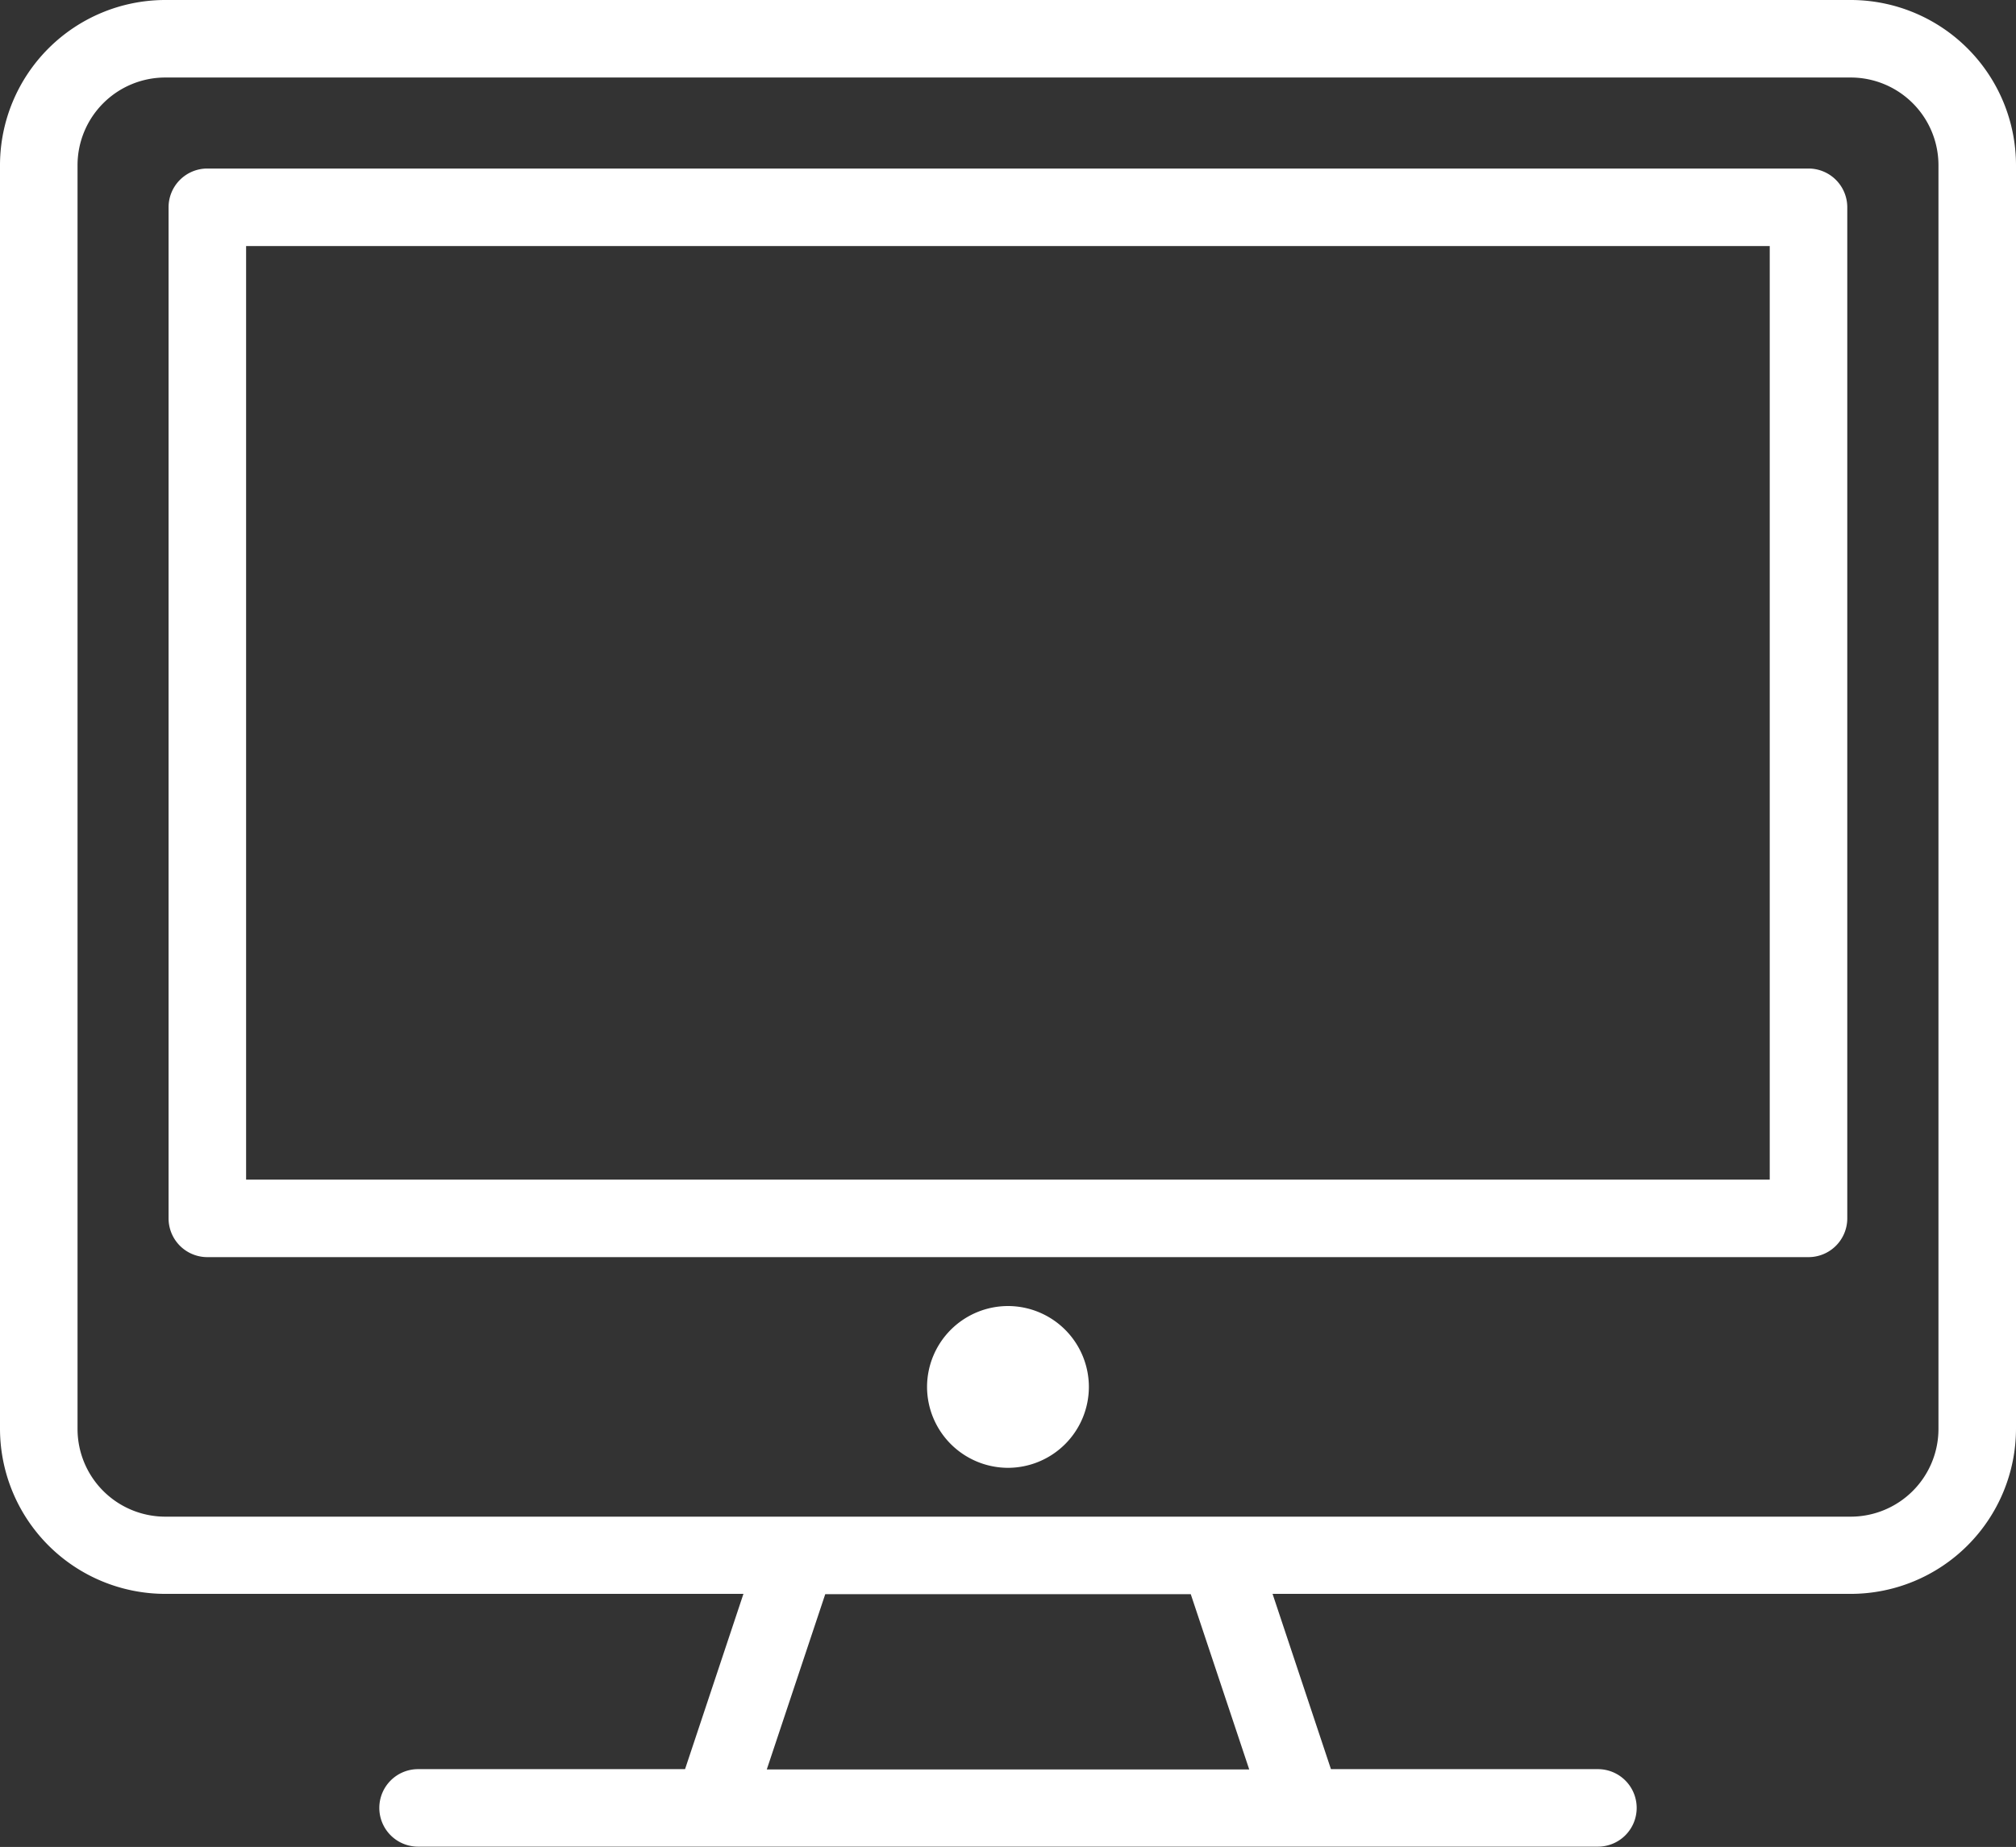
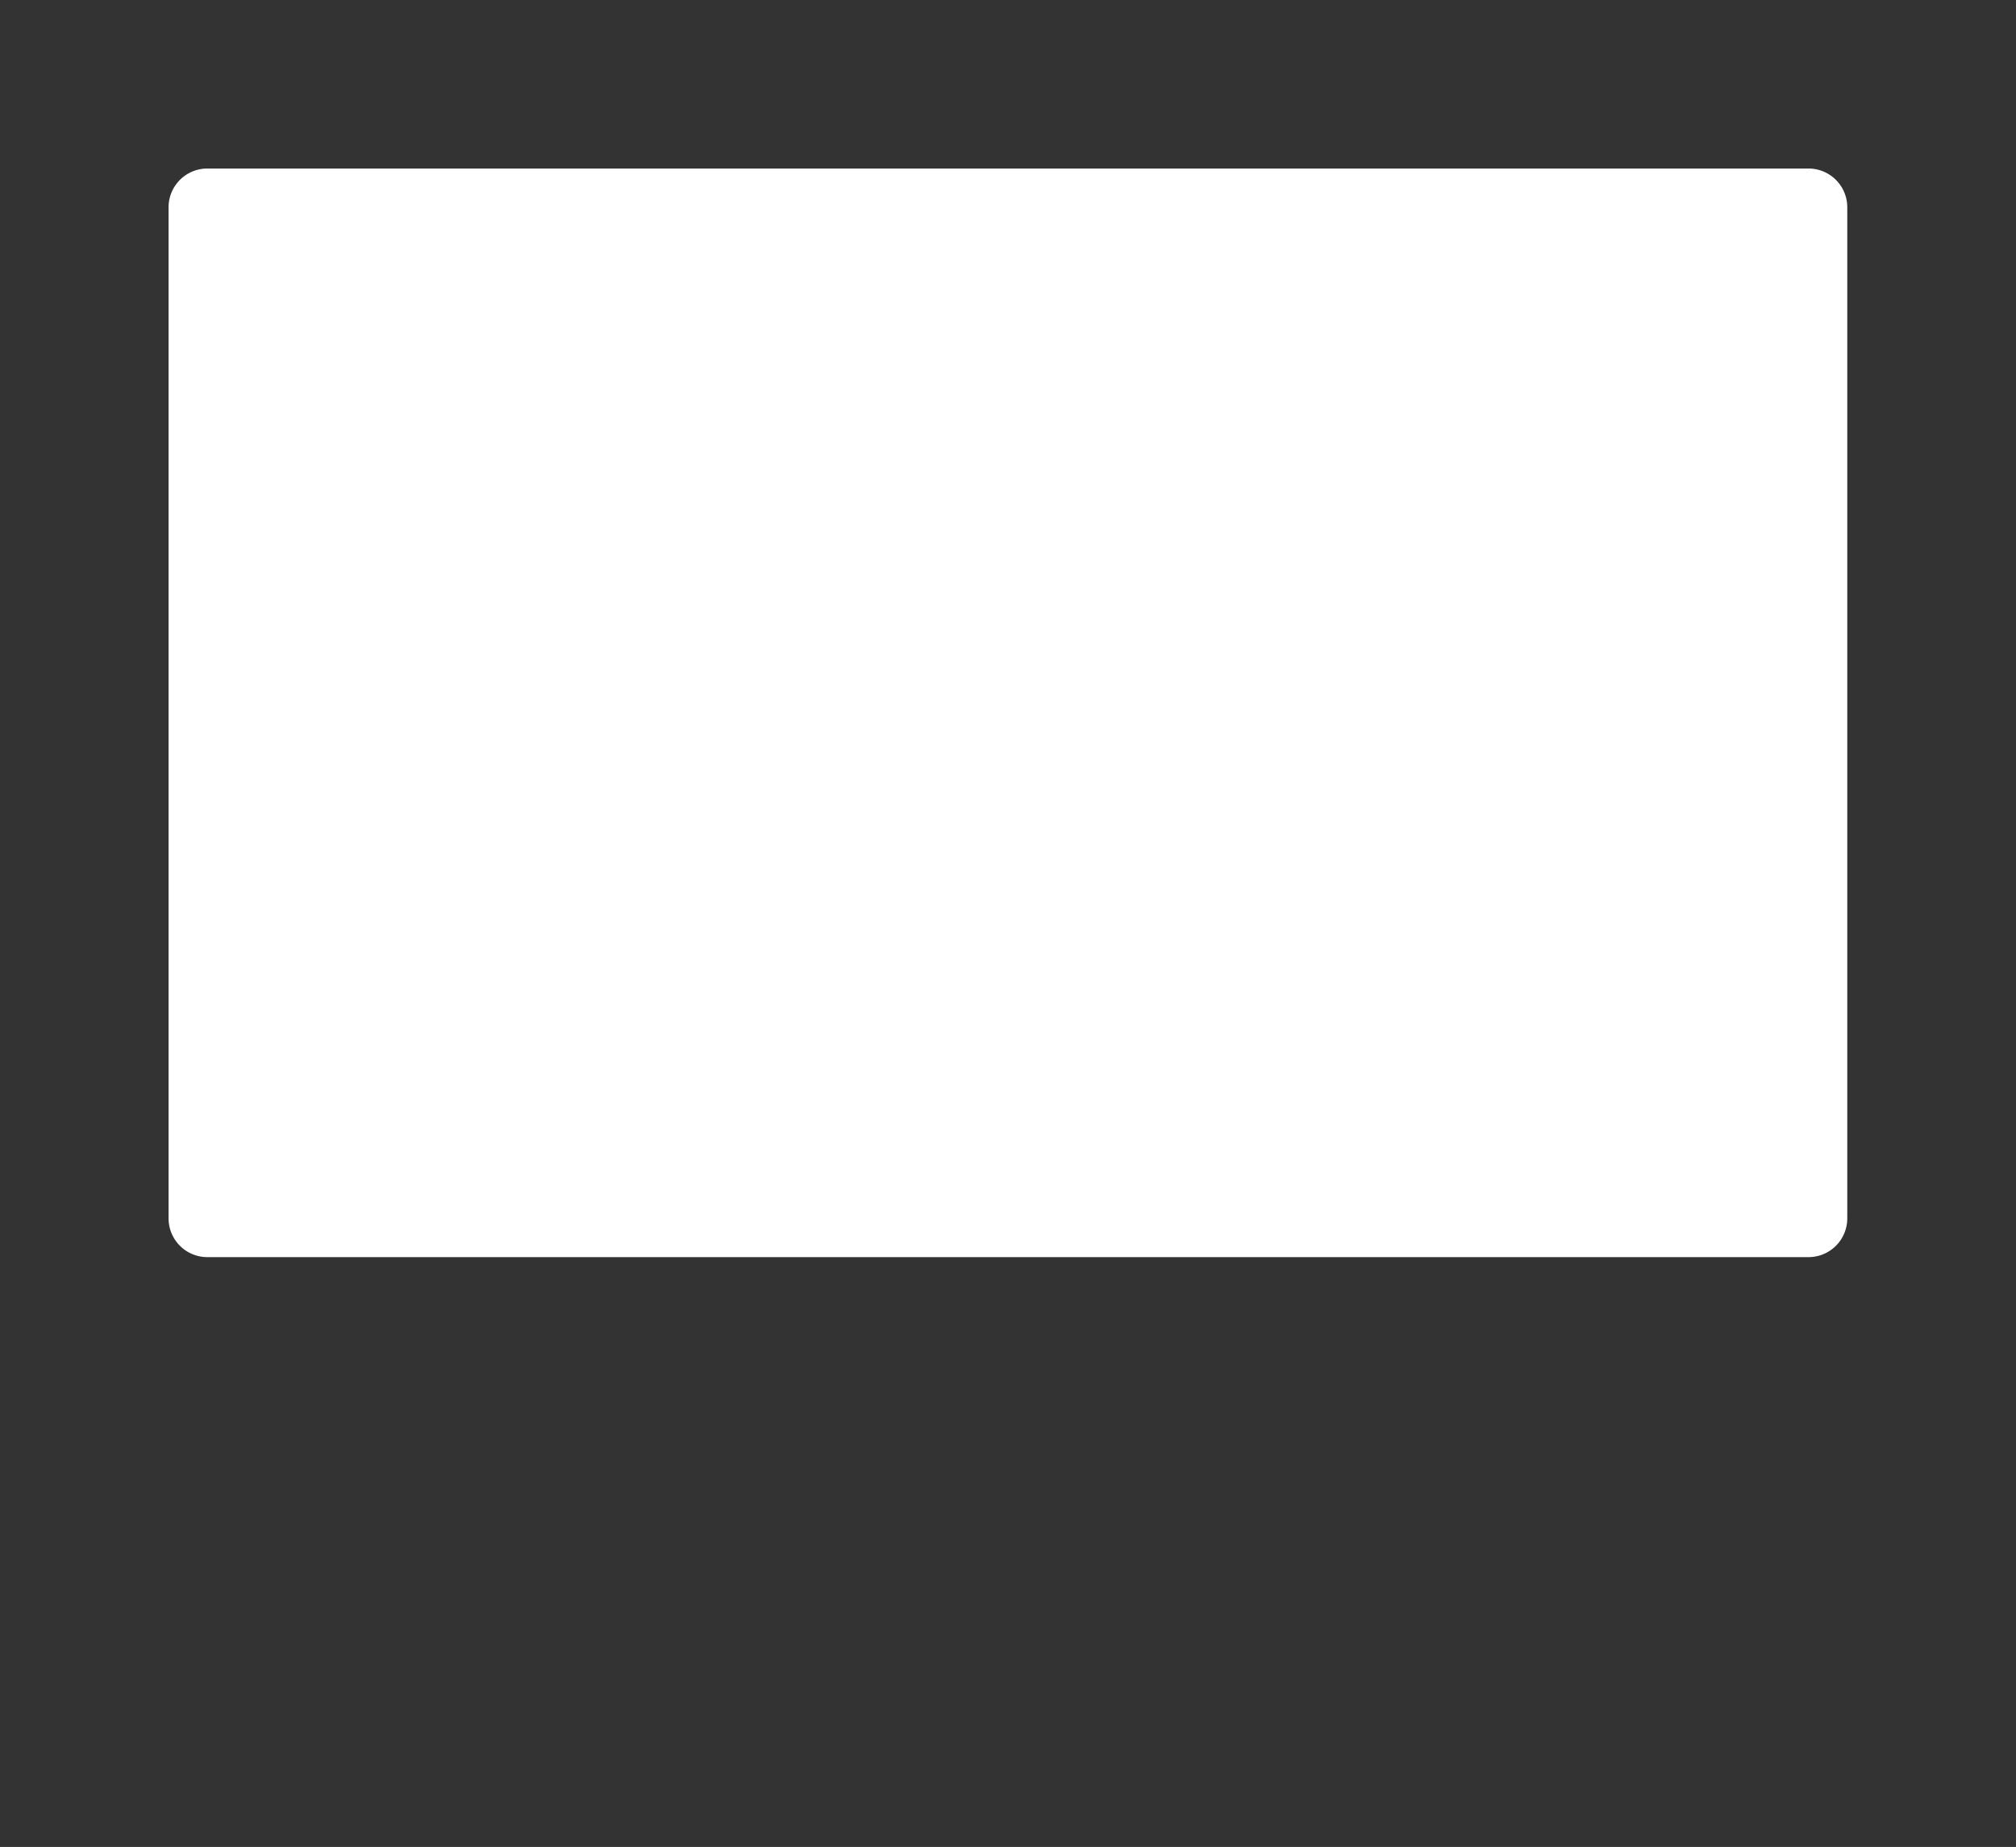
<svg xmlns="http://www.w3.org/2000/svg" width="26" height="23.826" viewBox="0 0 26 23.826">
  <rect x="0" y="0" width="26" height="23.826" fill="#333333" stroke="none" />
  <g id="Groupe_1861" data-name="Groupe 1861" transform="translate(273.724 -76.509)">
-     <path id="Tracé_1104" data-name="Tracé 1104" d="M-249.855,76.509h-21.738a2.133,2.133,0,0,0-2.131,2.131v16.3a2.133,2.133,0,0,0,2.131,2.13h7.457l-.753,2.261h-3.443a.5.5,0,0,0-.5.5.5.5,0,0,0,.5.5h15.216a.5.5,0,0,0,.5-.5.5.5,0,0,0-.5-.5h-3.443l-.753-2.261h7.457a2.133,2.133,0,0,0,2.131-2.13V78.64A2.133,2.133,0,0,0-249.855,76.509Zm-7.758,22.826h-6.222l.754-2.261h4.714Zm8.889-4.391a1.132,1.132,0,0,1-1.131,1.13h-21.738a1.132,1.132,0,0,1-1.131-1.13V78.64a1.132,1.132,0,0,1,1.131-1.131h21.738a1.132,1.132,0,0,1,1.131,1.131Z" fill="#ffffff" />
-     <path id="Tracé_1105" data-name="Tracé 1105" d="M-250.4,78.683H-271.05a.5.5,0,0,0-.5.5V92.226a.5.5,0,0,0,.5.5H-250.4a.5.5,0,0,0,.5-.5V79.183A.5.5,0,0,0-250.4,78.683Zm-.5,13.043H-270.55V79.683H-250.9Z" fill="#ffffff" />
-     <path id="Tracé_1106" data-name="Tracé 1106" d="M-260.724,93.357a1.045,1.045,0,0,0-1.044,1.043,1.046,1.046,0,0,0,1.044,1.044,1.045,1.045,0,0,0,1.043-1.044A1.044,1.044,0,0,0-260.724,93.357Z" fill="#ffffff" />
+     <path id="Tracé_1105" data-name="Tracé 1105" d="M-250.4,78.683H-271.05a.5.5,0,0,0-.5.5V92.226a.5.5,0,0,0,.5.5H-250.4a.5.5,0,0,0,.5-.5V79.183A.5.5,0,0,0-250.4,78.683ZH-270.55V79.683H-250.9Z" fill="#ffffff" />
  </g>
</svg>